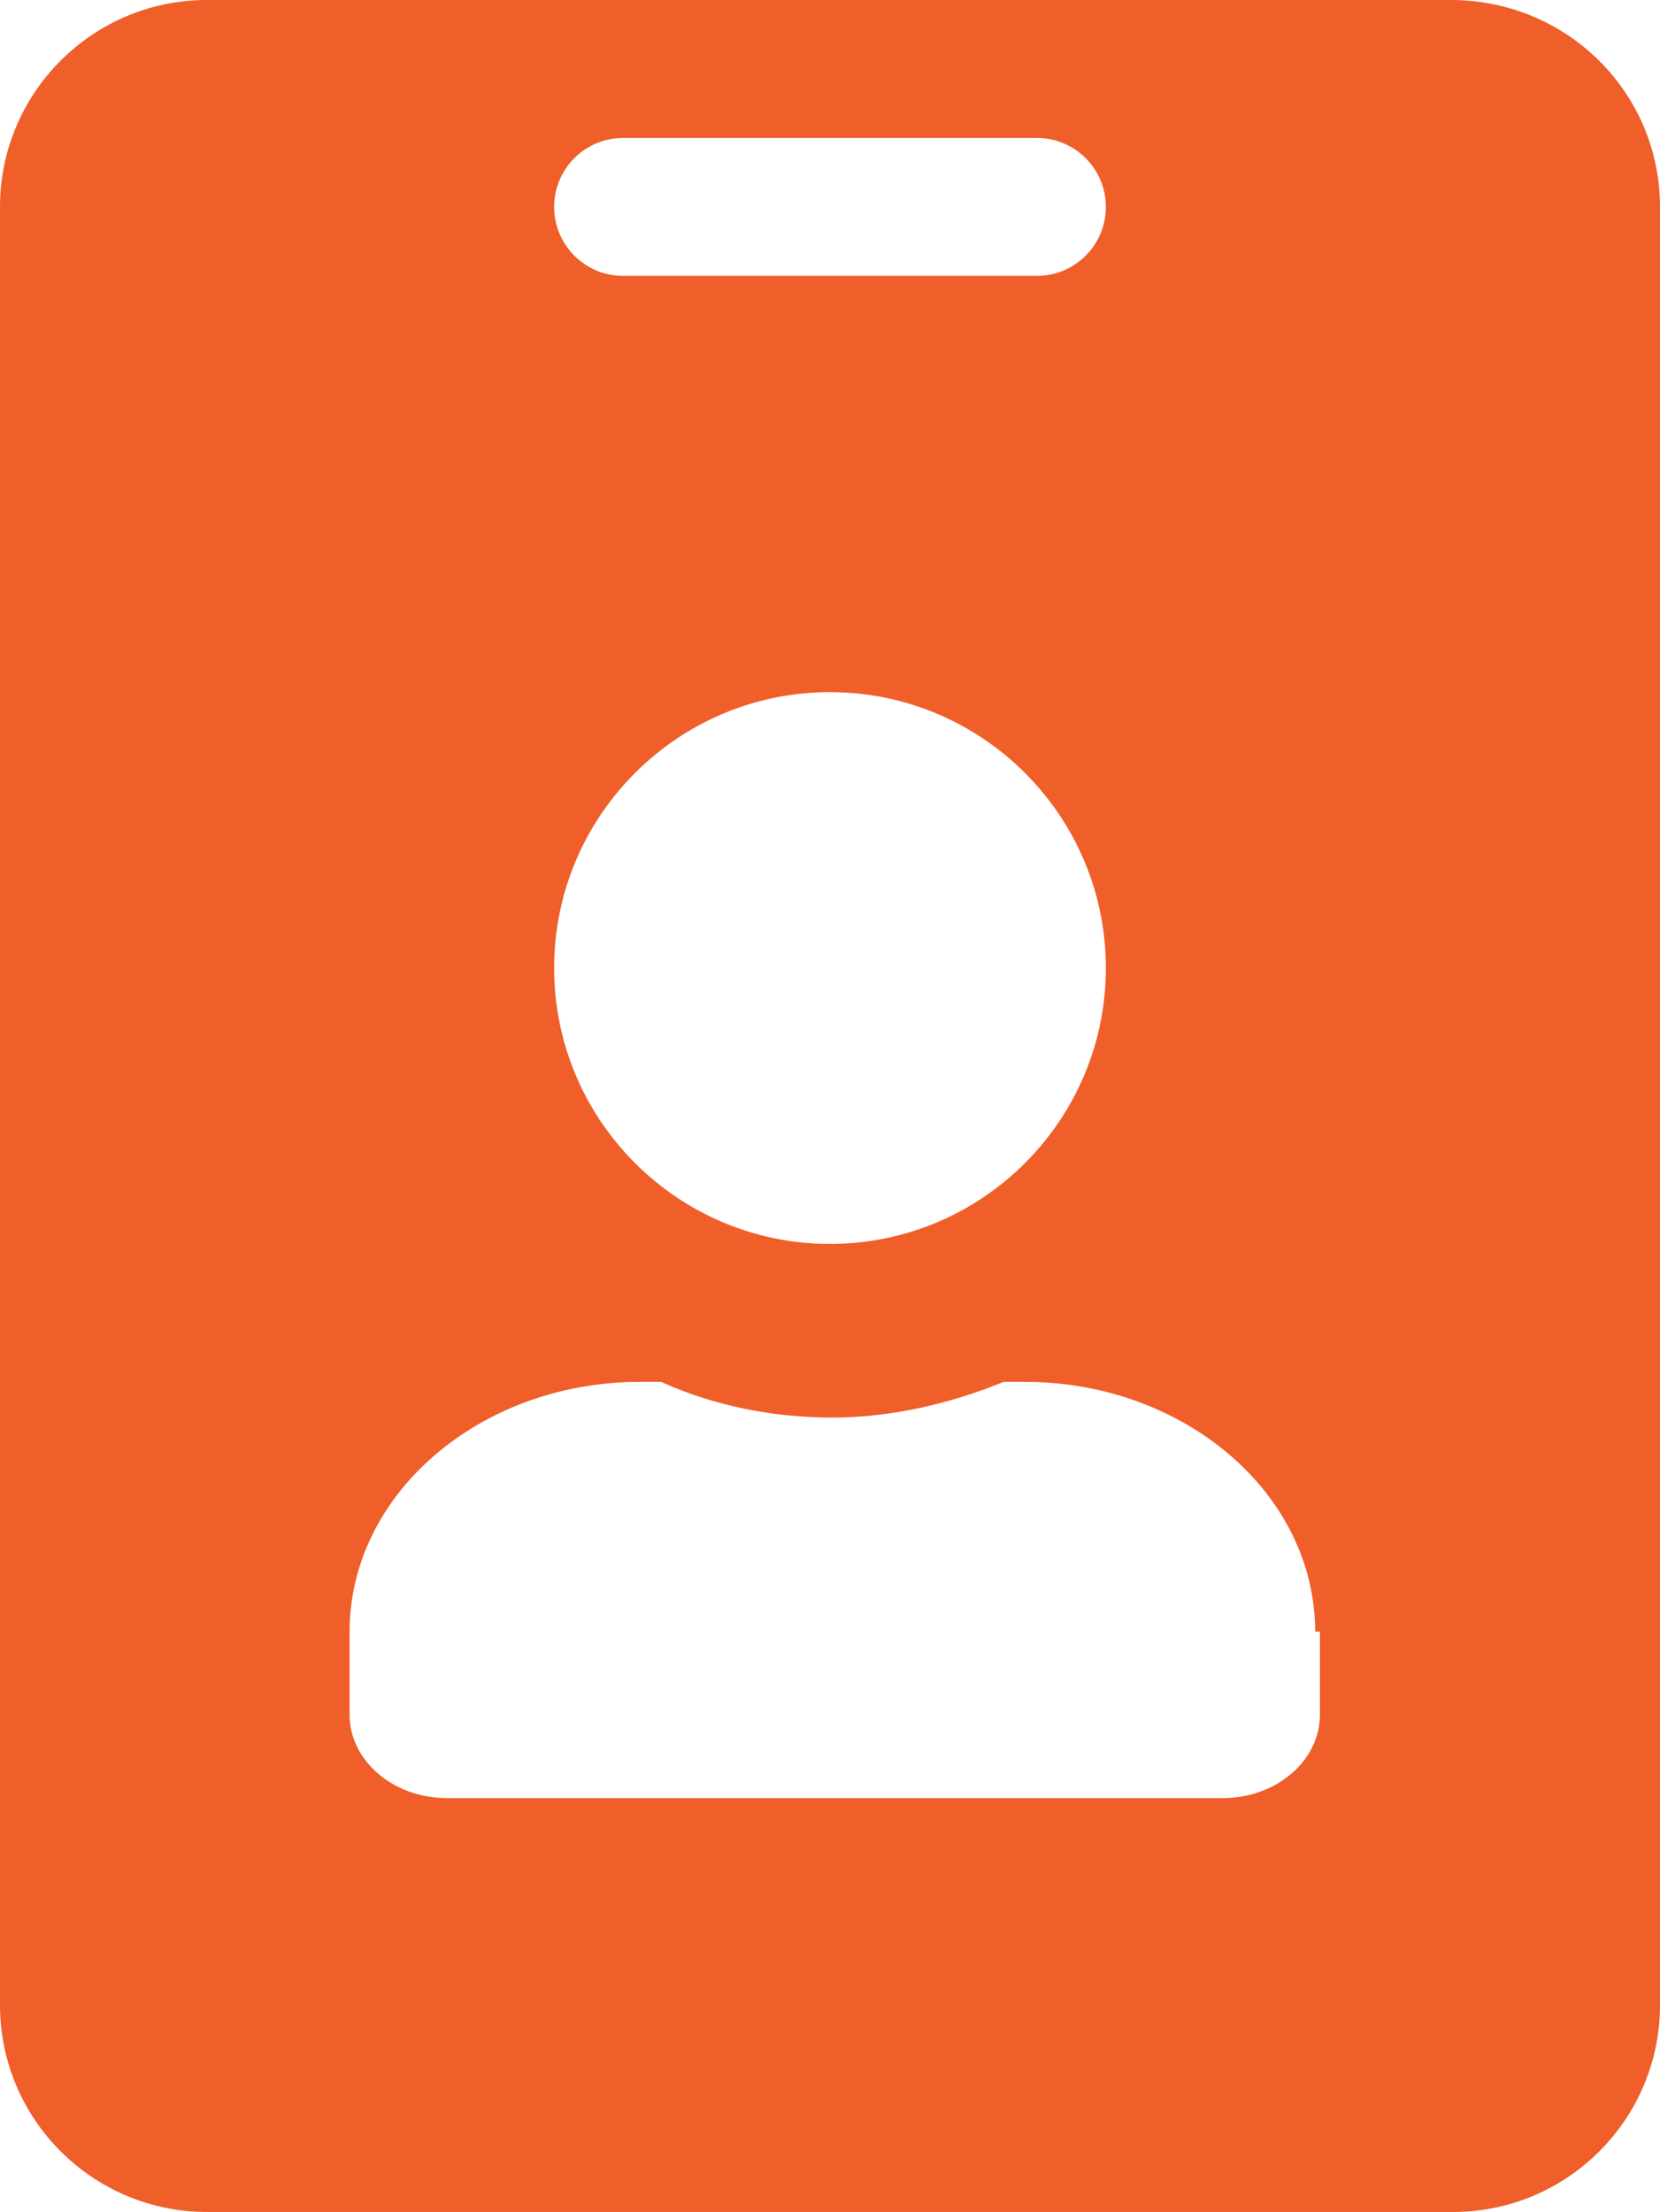
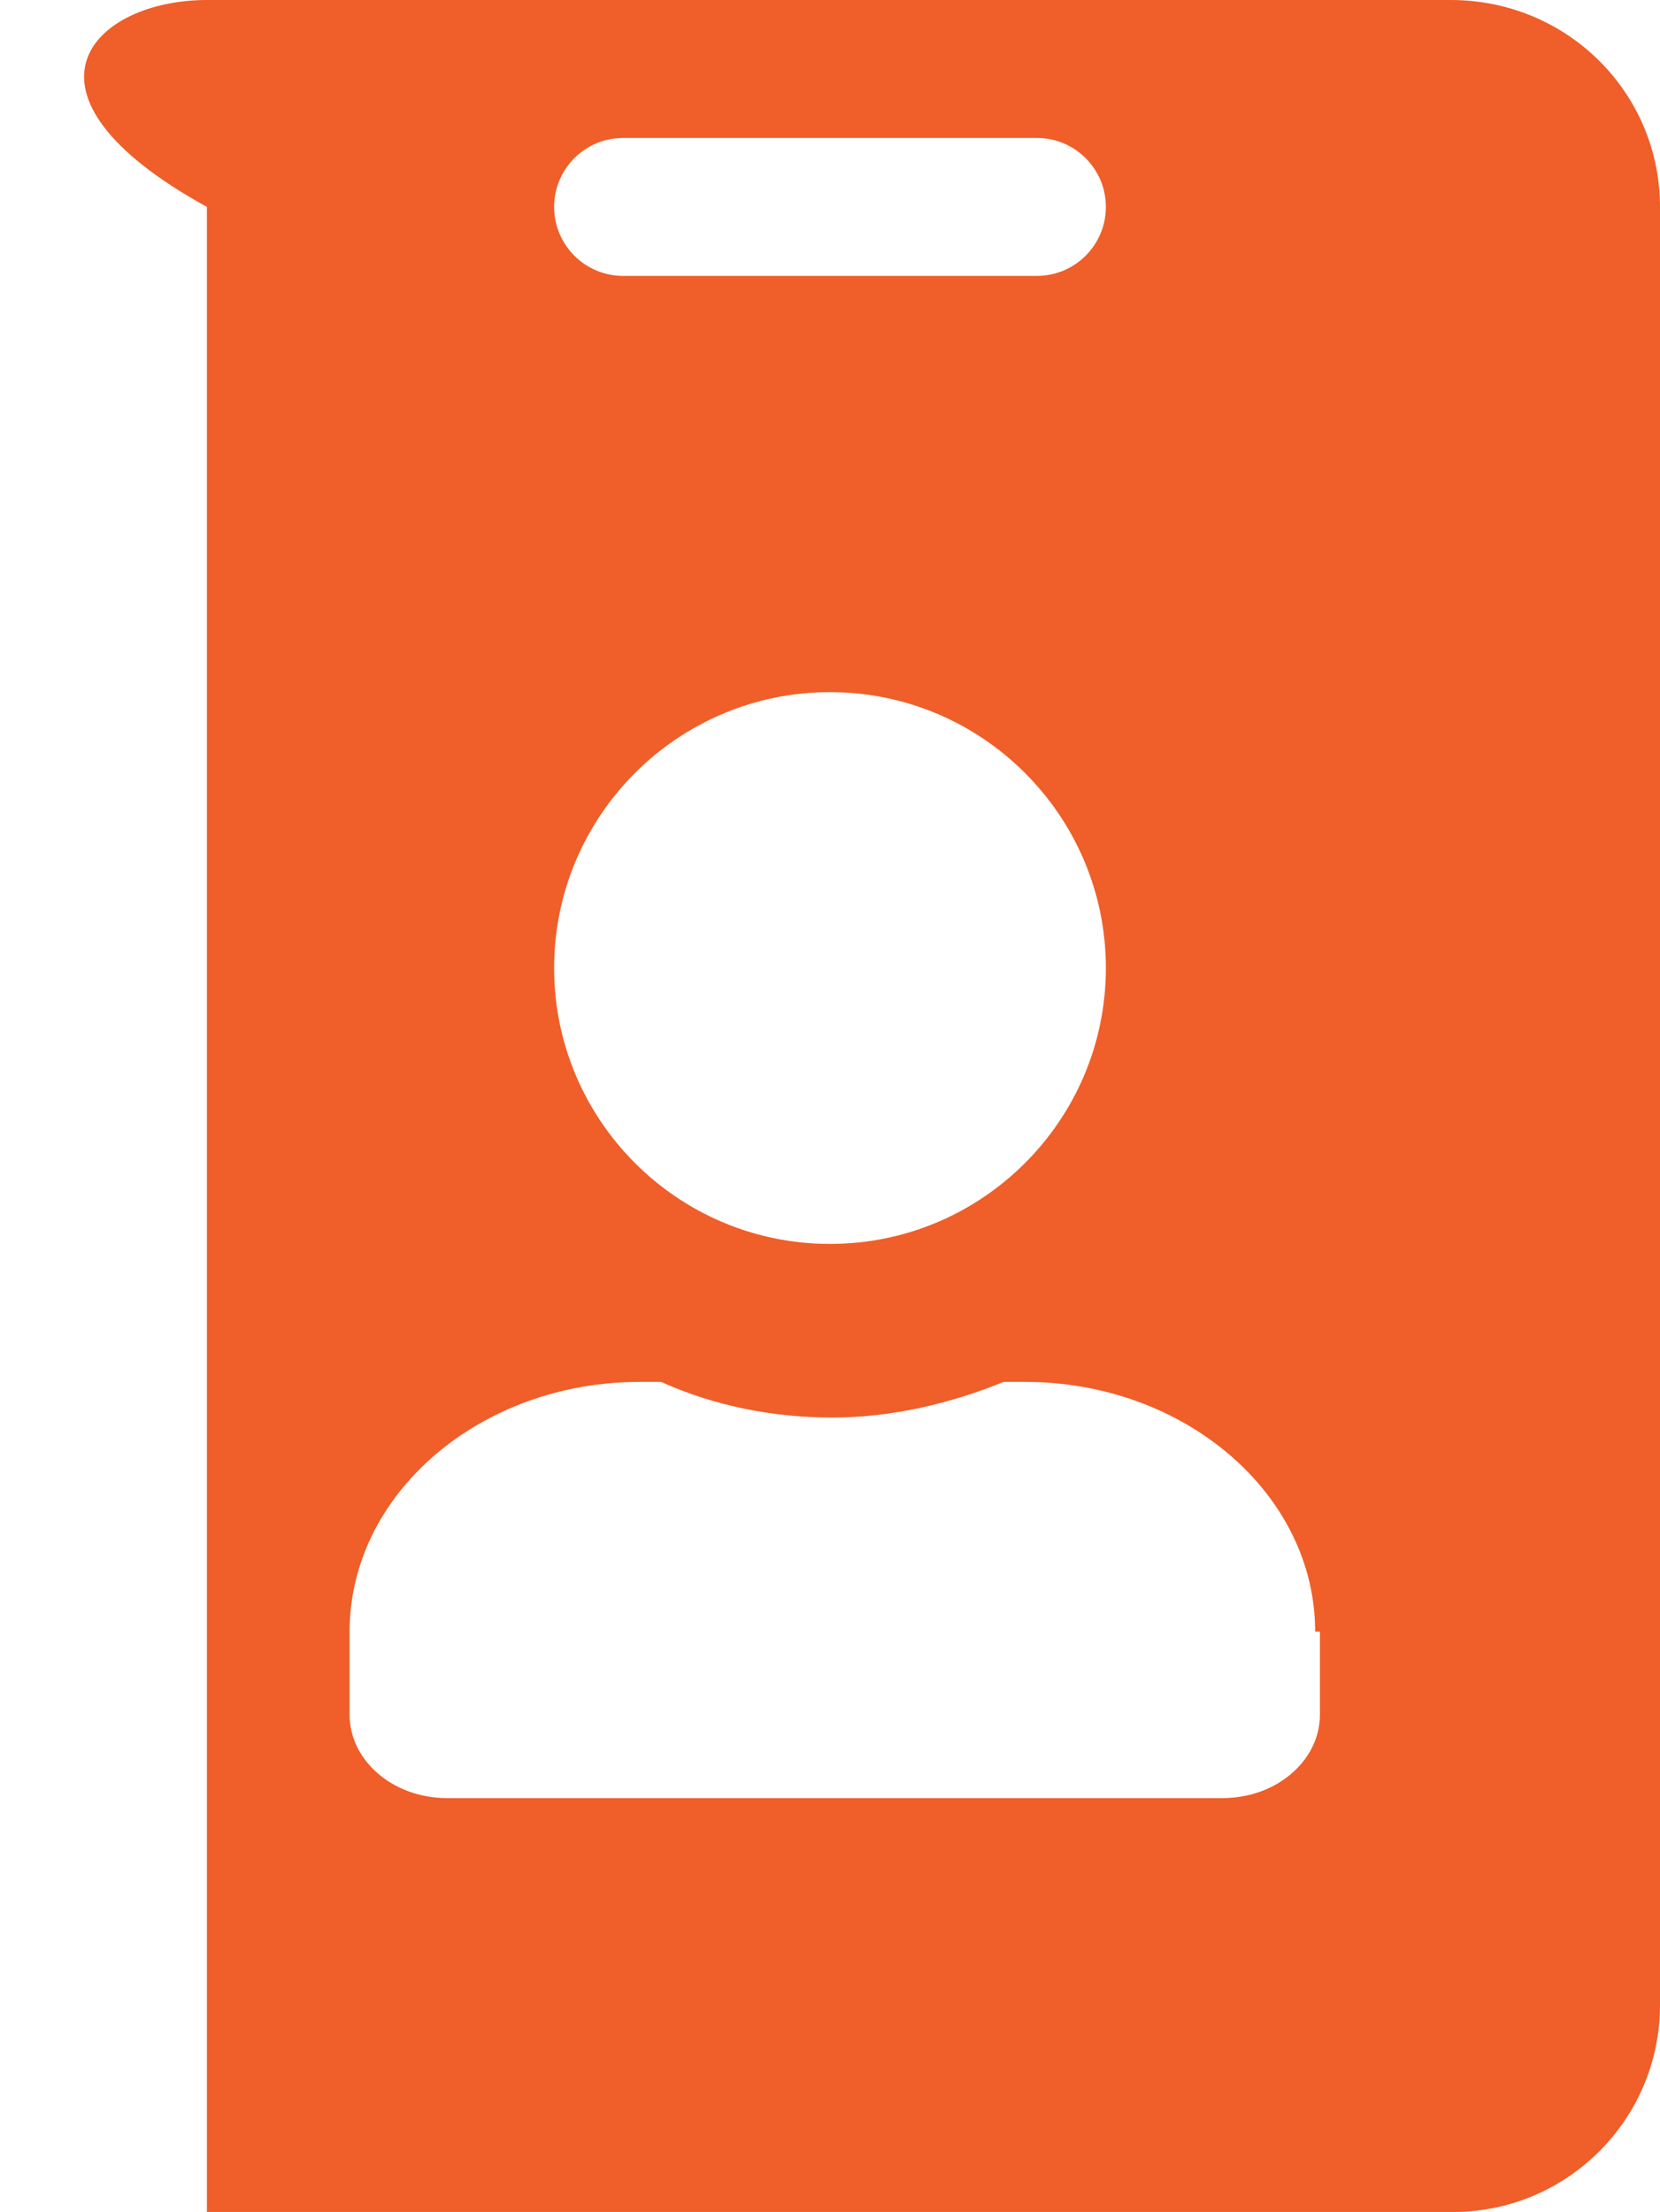
<svg xmlns="http://www.w3.org/2000/svg" version="1.1" id="Layer_1" x="0px" y="0px" viewBox="0 0 69.8 93" style="enable-background:new 0 0 69.8 93;" xml:space="preserve">
  <style type="text/css">
	.st0{fill:#F05E29;}
</style>
  <g>
-     <path class="st0" d="M69.8,8.7v75.6c0,4.8-3.9,8.7-8.7,8.7H8.7C3.9,93,0,89.1,0,84.3V8.7C0,3.9,3.9,0,8.7,0H61   C65.9,0,69.8,3.9,69.8,8.7z M55.3,68.6c0-5.8-5.5-10.5-12.2-10.5h-0.9C40,59,37.5,59.6,35,59.6s-5-0.5-7.2-1.5h-0.9   c-6.7,0-12.2,4.7-12.2,10.5v3.5c0,1.9,1.8,3.5,4.1,3.5h32.6c2.3,0,4.1-1.6,4.1-3.5v-3.5H55.3z M23.3,8.7c0,1.6,1.3,2.9,2.9,2.9   h17.4c1.6,0,2.9-1.3,2.9-2.9s-1.3-2.9-2.9-2.9H26.2C24.6,5.8,23.3,7.1,23.3,8.7z M23.3,40.7c0,6.4,5.2,11.6,11.6,11.6   s11.6-5.2,11.6-11.6s-5.2-11.6-11.6-11.6S23.3,34.3,23.3,40.7z" />
+     <path class="st0" d="M69.8,8.7v75.6c0,4.8-3.9,8.7-8.7,8.7H8.7V8.7C0,3.9,3.9,0,8.7,0H61   C65.9,0,69.8,3.9,69.8,8.7z M55.3,68.6c0-5.8-5.5-10.5-12.2-10.5h-0.9C40,59,37.5,59.6,35,59.6s-5-0.5-7.2-1.5h-0.9   c-6.7,0-12.2,4.7-12.2,10.5v3.5c0,1.9,1.8,3.5,4.1,3.5h32.6c2.3,0,4.1-1.6,4.1-3.5v-3.5H55.3z M23.3,8.7c0,1.6,1.3,2.9,2.9,2.9   h17.4c1.6,0,2.9-1.3,2.9-2.9s-1.3-2.9-2.9-2.9H26.2C24.6,5.8,23.3,7.1,23.3,8.7z M23.3,40.7c0,6.4,5.2,11.6,11.6,11.6   s11.6-5.2,11.6-11.6s-5.2-11.6-11.6-11.6S23.3,34.3,23.3,40.7z" />
  </g>
</svg>